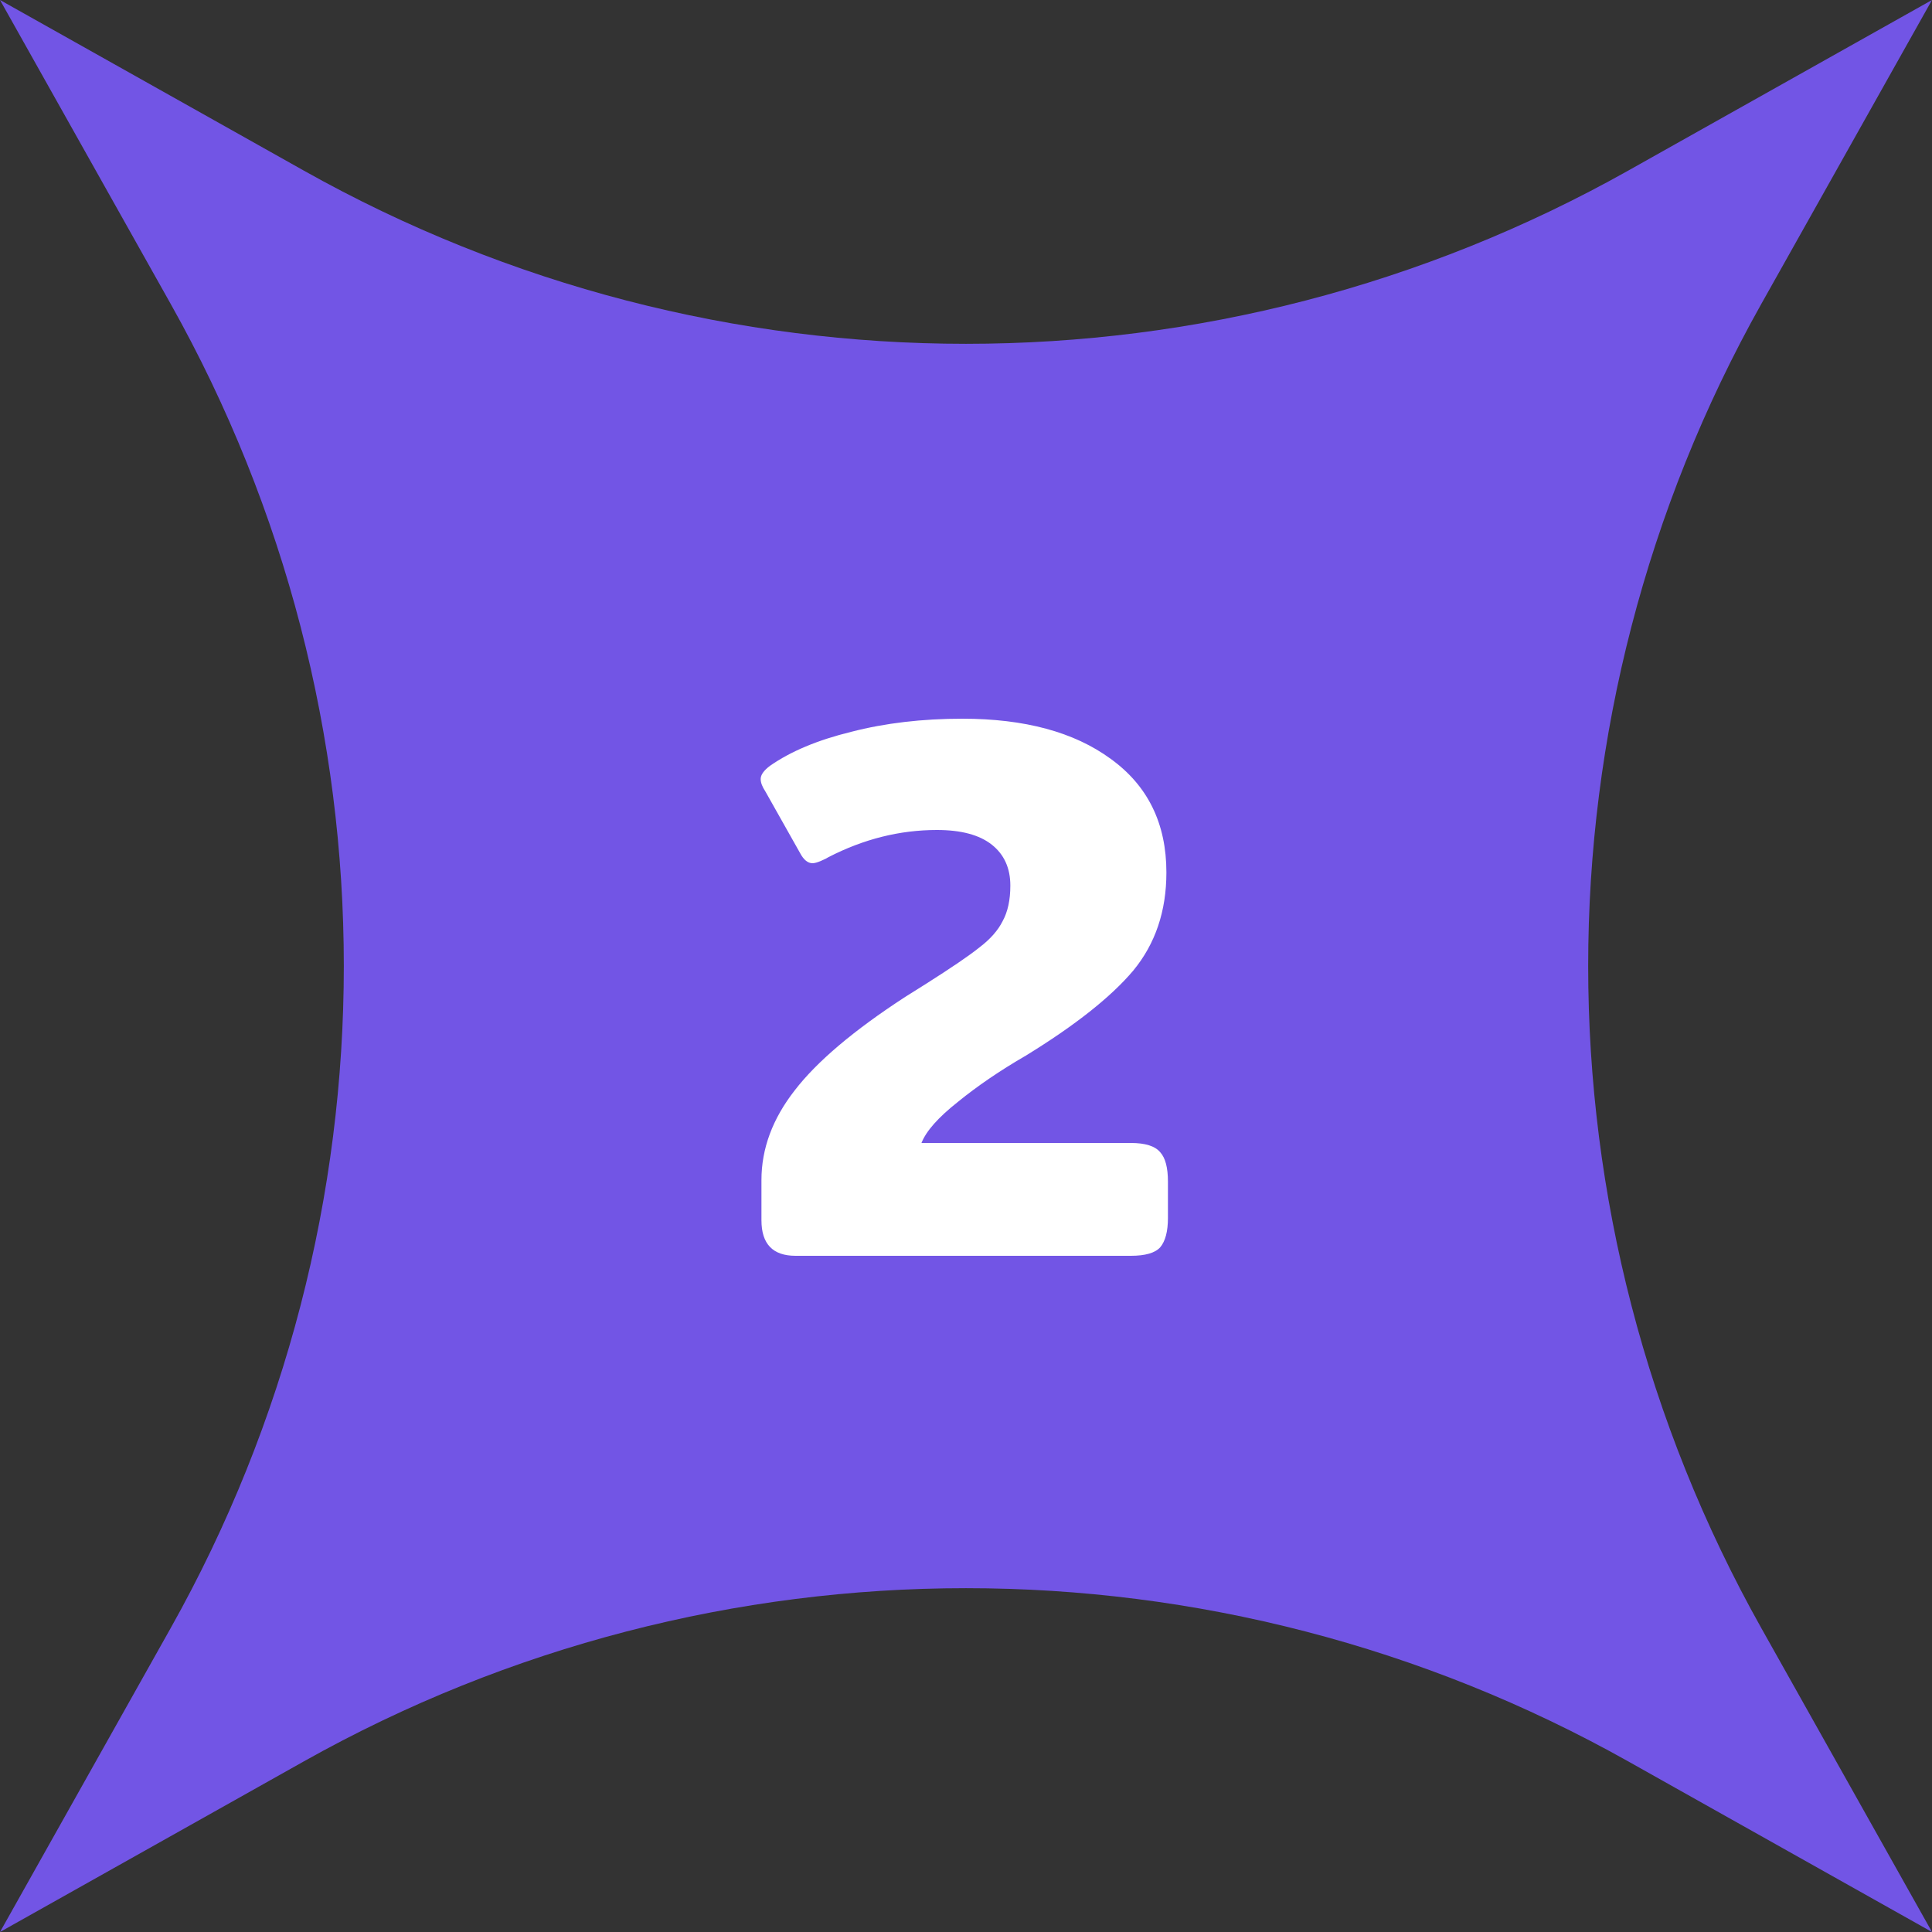
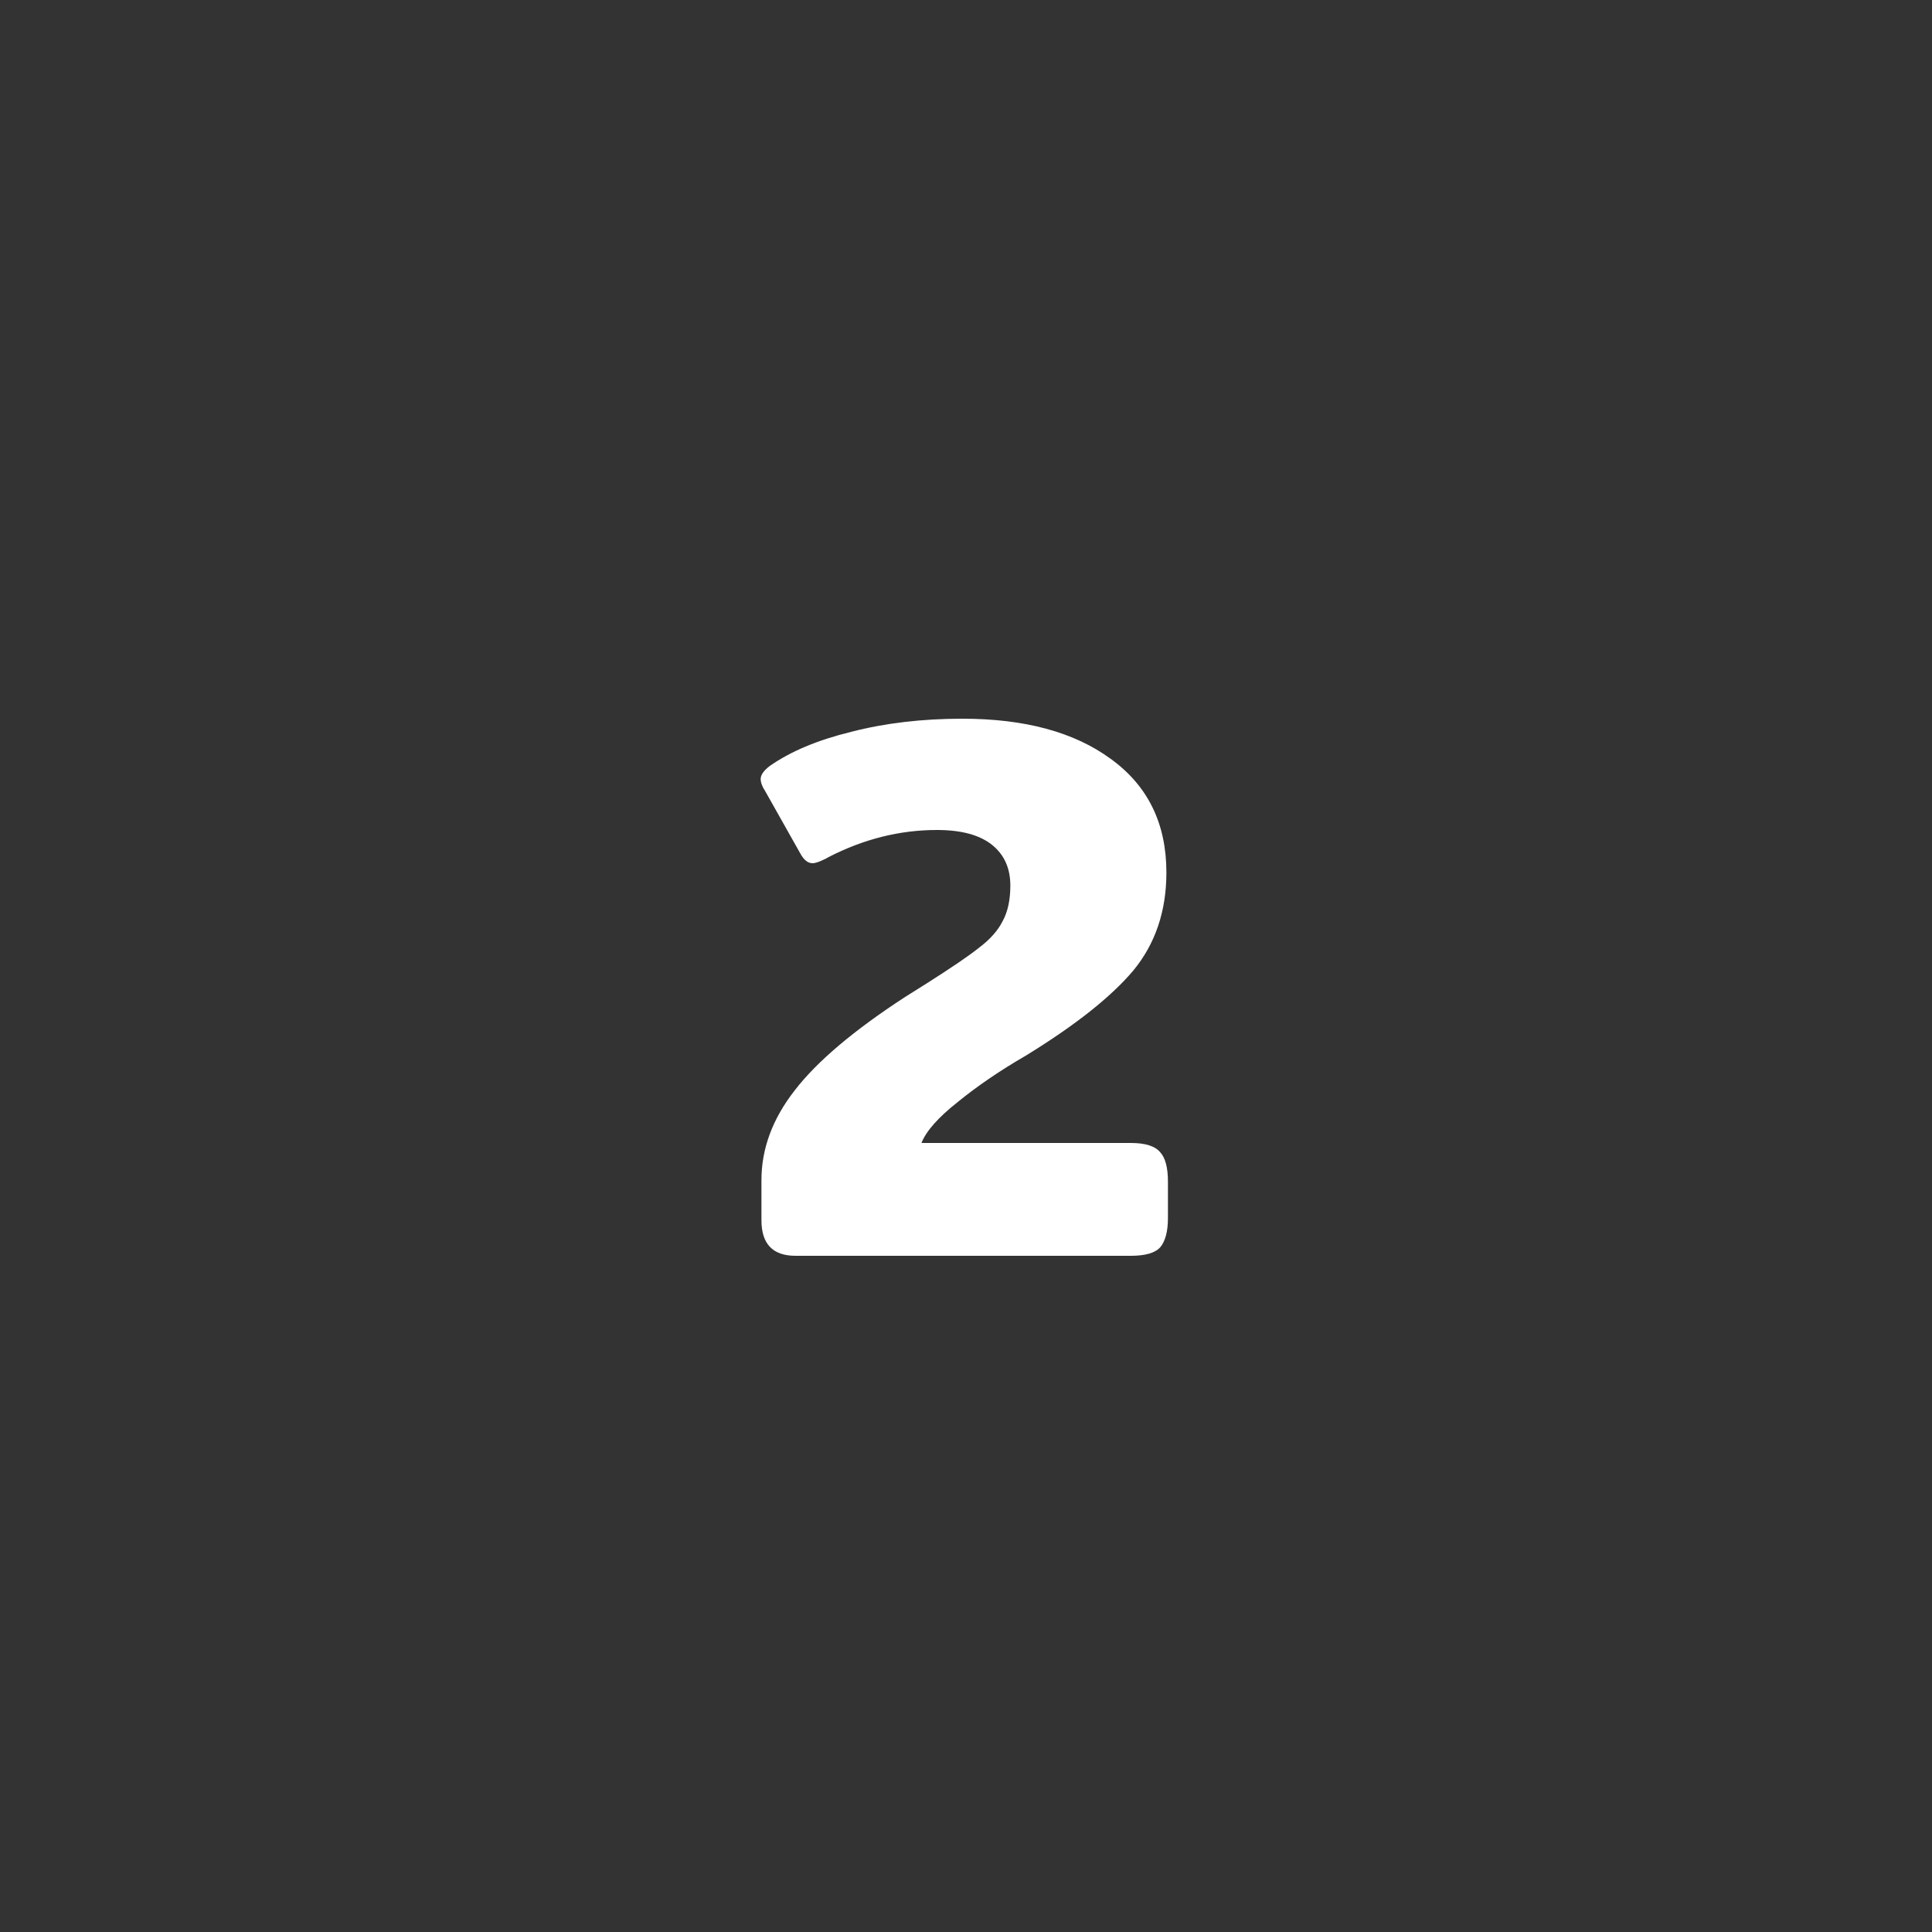
<svg xmlns="http://www.w3.org/2000/svg" width="40" height="40" viewBox="0 0 40 40" fill="none">
  <rect x="0" y="0" width="40" height="40" fill="#333333" stroke="none" />
-   <path d="M0 0L6.29 3.532C14.804 8.314 25.196 8.314 33.711 3.532L40 0L36.468 6.289C31.686 14.804 31.686 25.196 36.468 33.711L40 40L33.711 36.468C25.196 31.686 14.804 31.686 6.29 36.468L0 40L3.532 33.711C8.314 25.196 8.314 14.804 3.532 6.289L0 0Z" fill="#7255E5" />
  <path d="M16.47 26C16 26 15.765 25.755 15.765 25.264V24.432C15.765 23.781 15.995 23.163 16.453 22.576C16.912 21.979 17.675 21.333 18.741 20.64L19.174 20.368C19.696 20.037 20.064 19.787 20.277 19.616C20.502 19.445 20.662 19.264 20.758 19.072C20.864 18.88 20.918 18.634 20.918 18.336C20.918 17.973 20.79 17.691 20.534 17.488C20.277 17.285 19.899 17.184 19.398 17.184C18.63 17.184 17.883 17.371 17.157 17.744C17.125 17.765 17.072 17.792 16.997 17.824C16.923 17.856 16.864 17.872 16.822 17.872C16.726 17.872 16.64 17.803 16.566 17.664L15.845 16.384C15.781 16.288 15.749 16.203 15.749 16.128C15.749 16.043 15.813 15.952 15.941 15.856C16.368 15.557 16.928 15.322 17.622 15.152C18.326 14.97 19.093 14.88 19.925 14.88C21.216 14.88 22.24 15.157 22.997 15.712C23.765 16.267 24.149 17.05 24.149 18.064C24.149 18.864 23.92 19.541 23.462 20.096C23.003 20.64 22.262 21.227 21.238 21.856C20.704 22.165 20.235 22.485 19.829 22.816C19.424 23.136 19.174 23.419 19.078 23.664H23.413C23.712 23.664 23.915 23.728 24.021 23.856C24.128 23.973 24.181 24.176 24.181 24.464V25.216C24.181 25.493 24.128 25.696 24.021 25.824C23.915 25.941 23.712 26 23.413 26H16.47Z" fill="white" />
</svg>